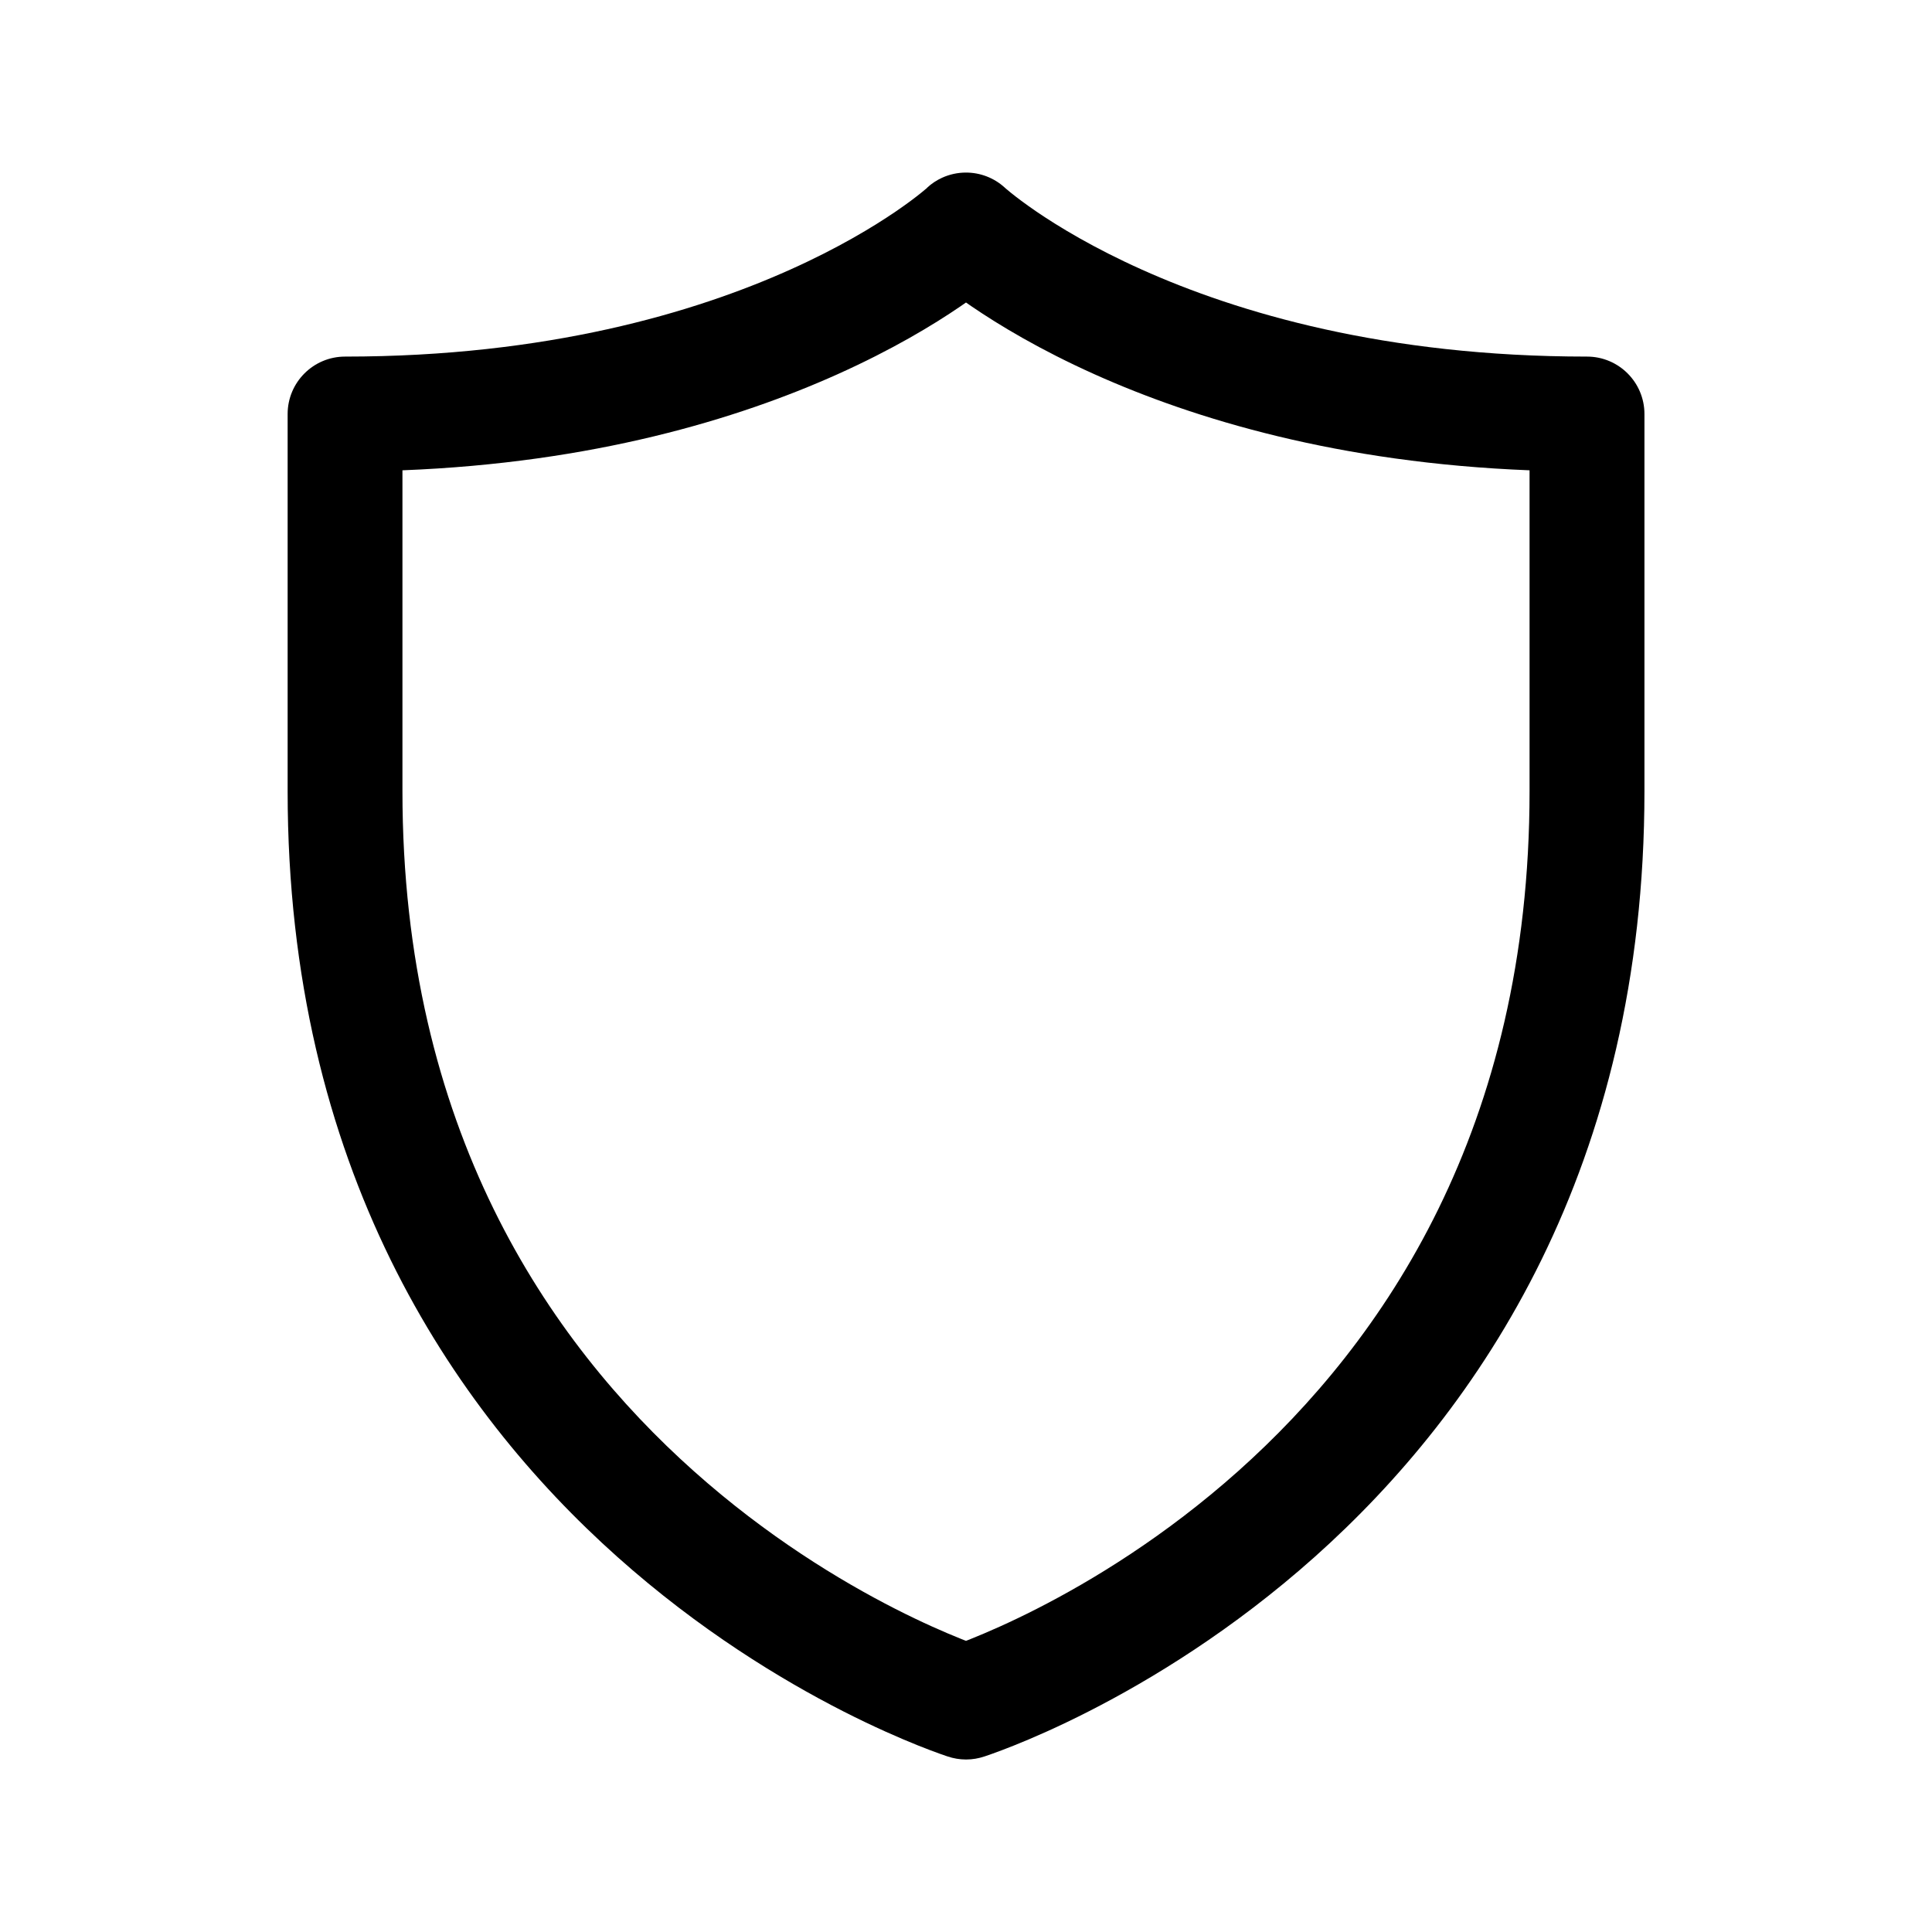
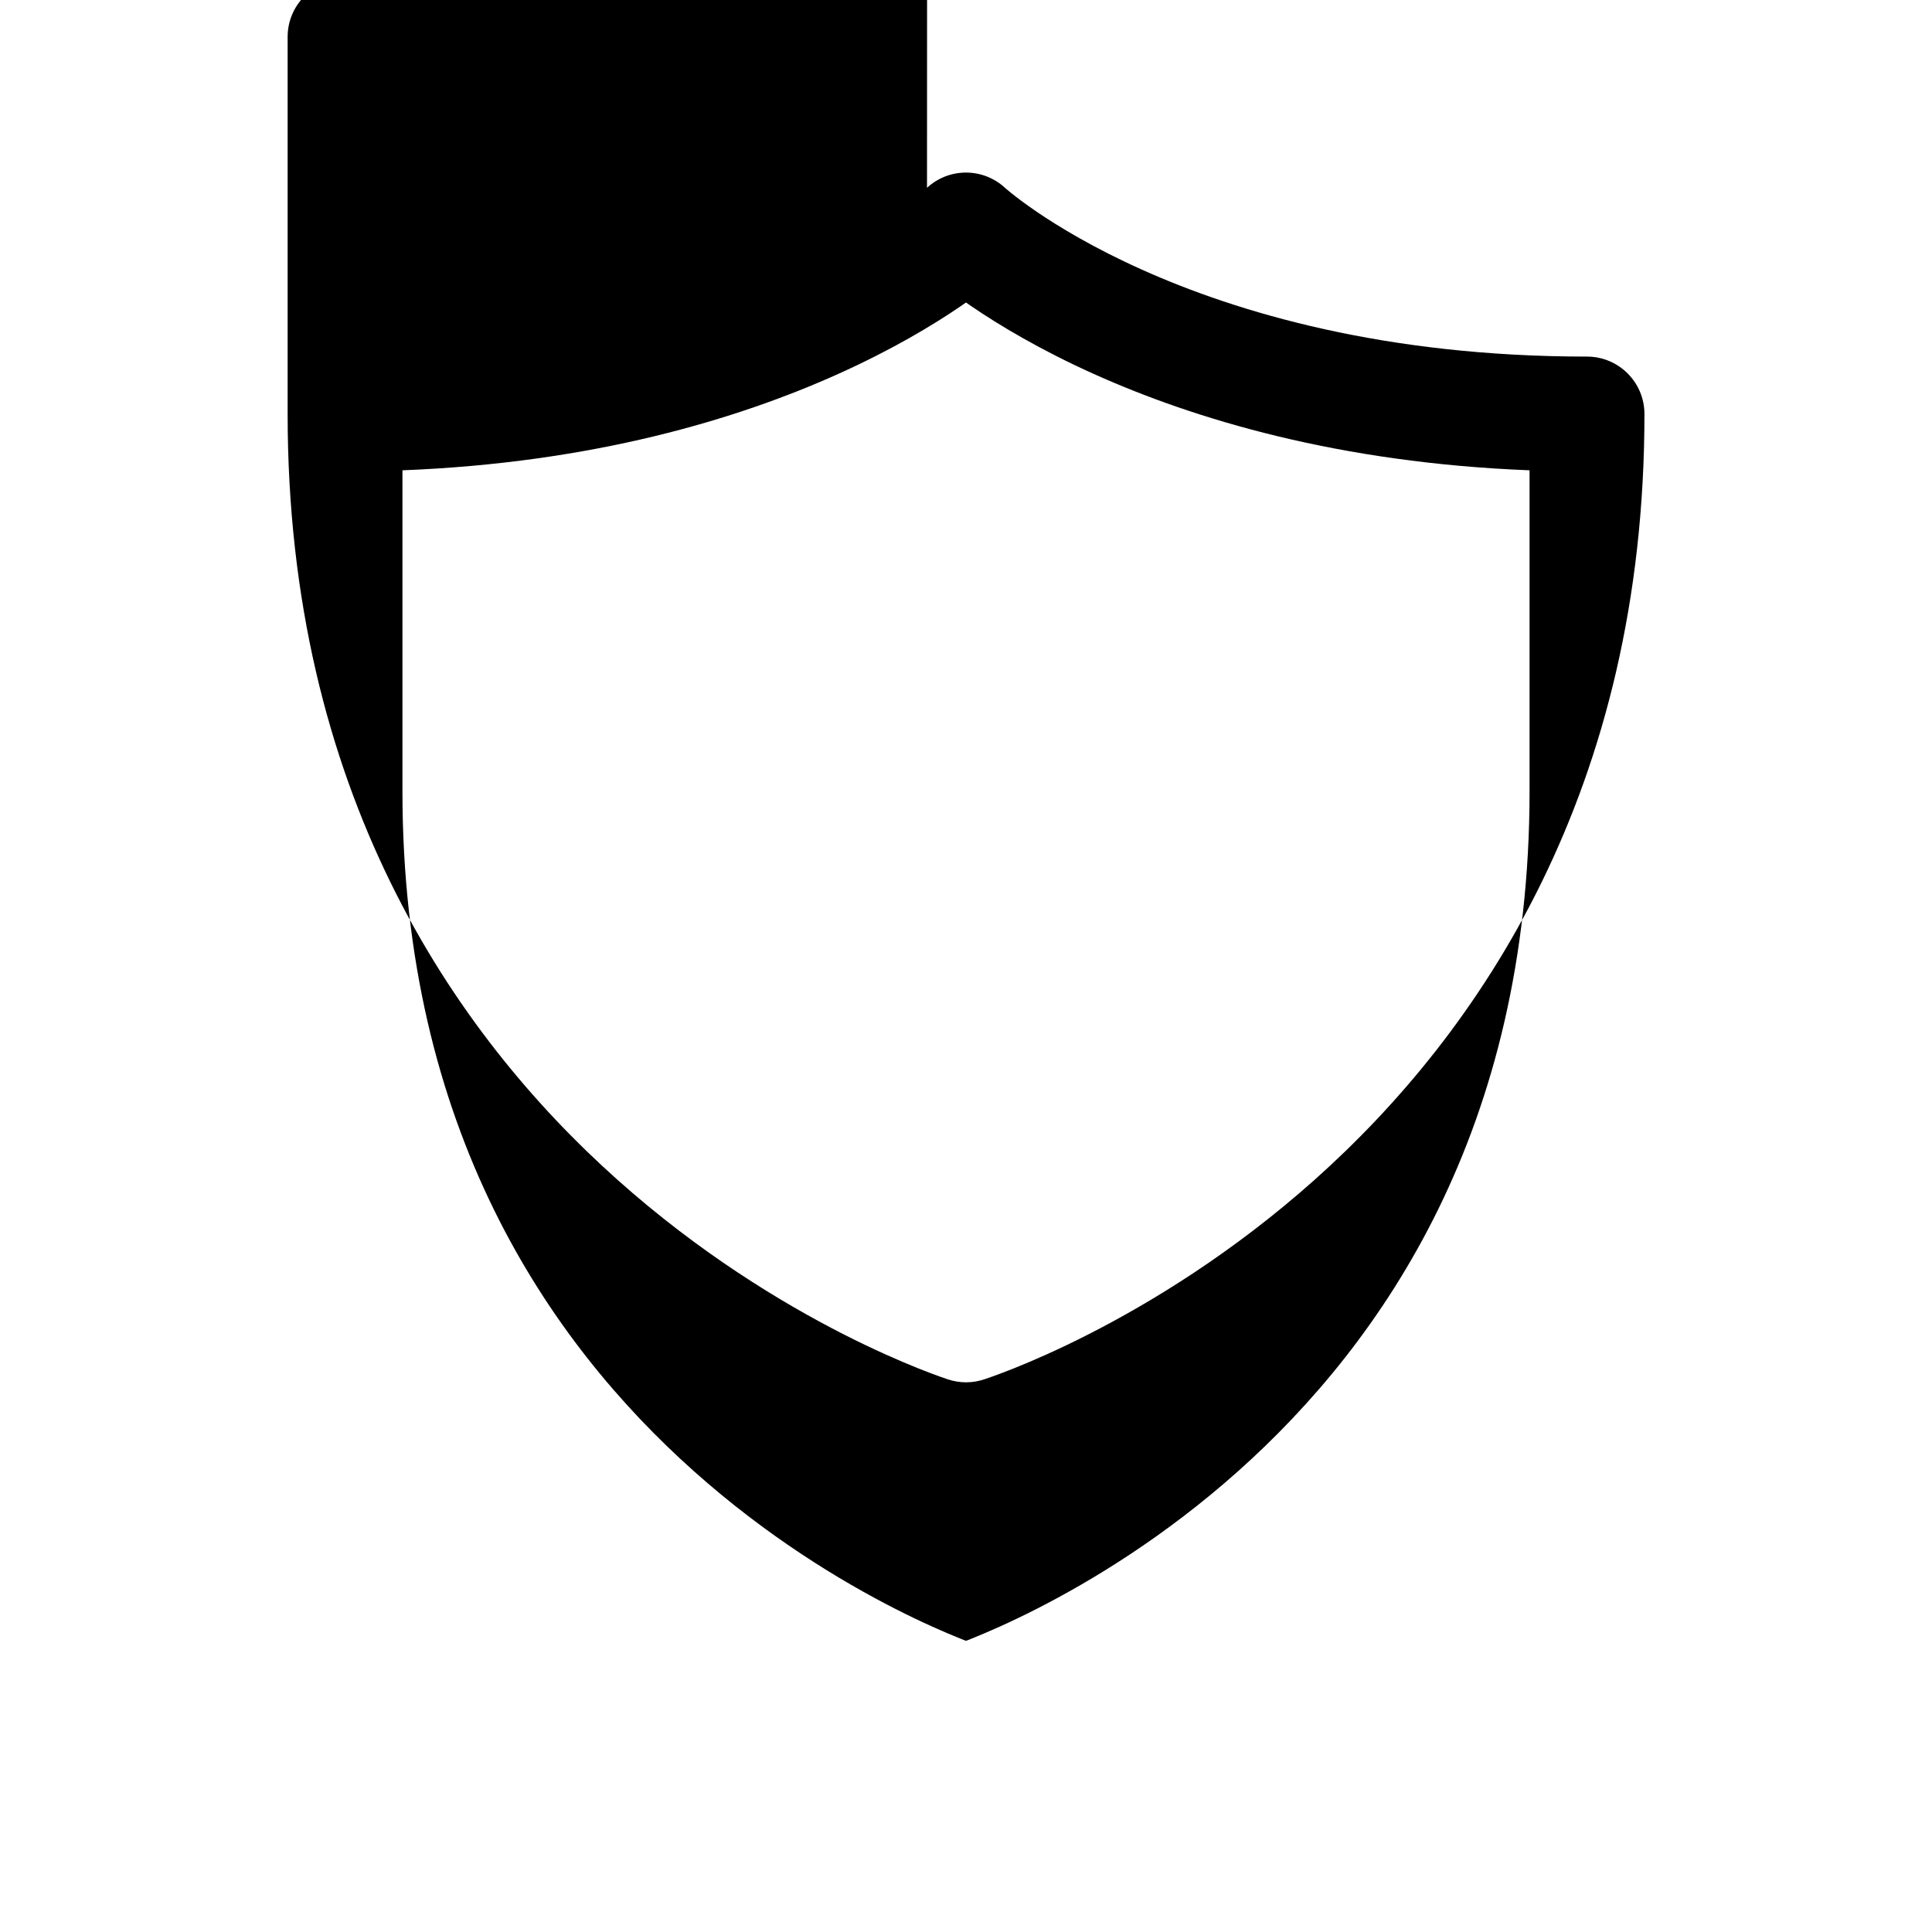
<svg xmlns="http://www.w3.org/2000/svg" fill="none" height="56" viewBox="0 0 56 56" width="56">
-   <path clip-rule="evenodd" d="m26.87 5.443c.132-.122.279-.219.435-.29.22-.101.458-.151.695-.151.407 0.0.813.149 1.13.442.005.005.014.012.026.023.031.026.083.071.158.131.15.12.389.303.718.528.658.449 1.676 1.066 3.065 1.689 2.772 1.244 7.04 2.521 12.903 2.521.92 0 1.665.746 1.665 1.665v10.933c0 10.889-4.768 17.918-9.556 22.192-2.38 2.124-4.756 3.563-6.54 4.473-.893.456-1.643.781-2.176.994-.267.107-.48.186-.631.24-.075.027-.135.047-.178.062l-.047.016c-.171.058-.352.089-.536.089s-.365-.031-.536-.089l-.047-.016c-.043-.015-.103-.035-.178-.062-.151-.054-.364-.133-.631-.24-.533-.214-1.283-.539-2.176-.994-1.784-.91-4.16-2.348-6.54-4.473-4.789-4.274-9.556-11.304-9.556-22.192v-10.933c0-.919.745-1.665 1.665-1.665 5.863 0 10.132-1.277 12.903-2.521 1.389-.623 2.406-1.24 3.065-1.689.329-.225.568-.407.718-.528.075-.06.128-.105.159-.131.012-.01.021-.018.026-.022zm1.13 3.325c-.05.035-.101.07-.154.107-.806.551-1.996 1.267-3.579 1.977-2.889 1.296-7.071 2.564-12.602 2.78v9.3c0 9.778 4.232 15.949 8.444 19.708 2.12 1.893 4.244 3.179 5.835 3.99.794.405 1.451.689 1.902.87.055.022.106.042.154.061.048-.019.1-.039.154-.061.451-.181 1.108-.465 1.902-.87 1.591-.811 3.715-2.098 5.835-3.99 4.211-3.759 8.444-9.93 8.444-19.708v-9.3c-5.531-.216-9.713-1.484-12.602-2.78-1.583-.71-2.773-1.427-3.579-1.977-.053-.036-.104-.072-.154-.107z" fill="#000" fill-rule="evenodd" />
+   <path clip-rule="evenodd" d="m26.87 5.443c.132-.122.279-.219.435-.29.22-.101.458-.151.695-.151.407 0.0.813.149 1.13.442.005.005.014.012.026.023.031.026.083.071.158.131.15.12.389.303.718.528.658.449 1.676 1.066 3.065 1.689 2.772 1.244 7.04 2.521 12.903 2.521.92 0 1.665.746 1.665 1.665c0 10.889-4.768 17.918-9.556 22.192-2.38 2.124-4.756 3.563-6.54 4.473-.893.456-1.643.781-2.176.994-.267.107-.48.186-.631.24-.075.027-.135.047-.178.062l-.047.016c-.171.058-.352.089-.536.089s-.365-.031-.536-.089l-.047-.016c-.043-.015-.103-.035-.178-.062-.151-.054-.364-.133-.631-.24-.533-.214-1.283-.539-2.176-.994-1.784-.91-4.16-2.348-6.54-4.473-4.789-4.274-9.556-11.304-9.556-22.192v-10.933c0-.919.745-1.665 1.665-1.665 5.863 0 10.132-1.277 12.903-2.521 1.389-.623 2.406-1.24 3.065-1.689.329-.225.568-.407.718-.528.075-.06.128-.105.159-.131.012-.01.021-.018.026-.022zm1.13 3.325c-.05.035-.101.07-.154.107-.806.551-1.996 1.267-3.579 1.977-2.889 1.296-7.071 2.564-12.602 2.78v9.3c0 9.778 4.232 15.949 8.444 19.708 2.12 1.893 4.244 3.179 5.835 3.99.794.405 1.451.689 1.902.87.055.022.106.042.154.061.048-.019.1-.039.154-.061.451-.181 1.108-.465 1.902-.87 1.591-.811 3.715-2.098 5.835-3.99 4.211-3.759 8.444-9.93 8.444-19.708v-9.3c-5.531-.216-9.713-1.484-12.602-2.78-1.583-.71-2.773-1.427-3.579-1.977-.053-.036-.104-.072-.154-.107z" fill="#000" fill-rule="evenodd" />
</svg>